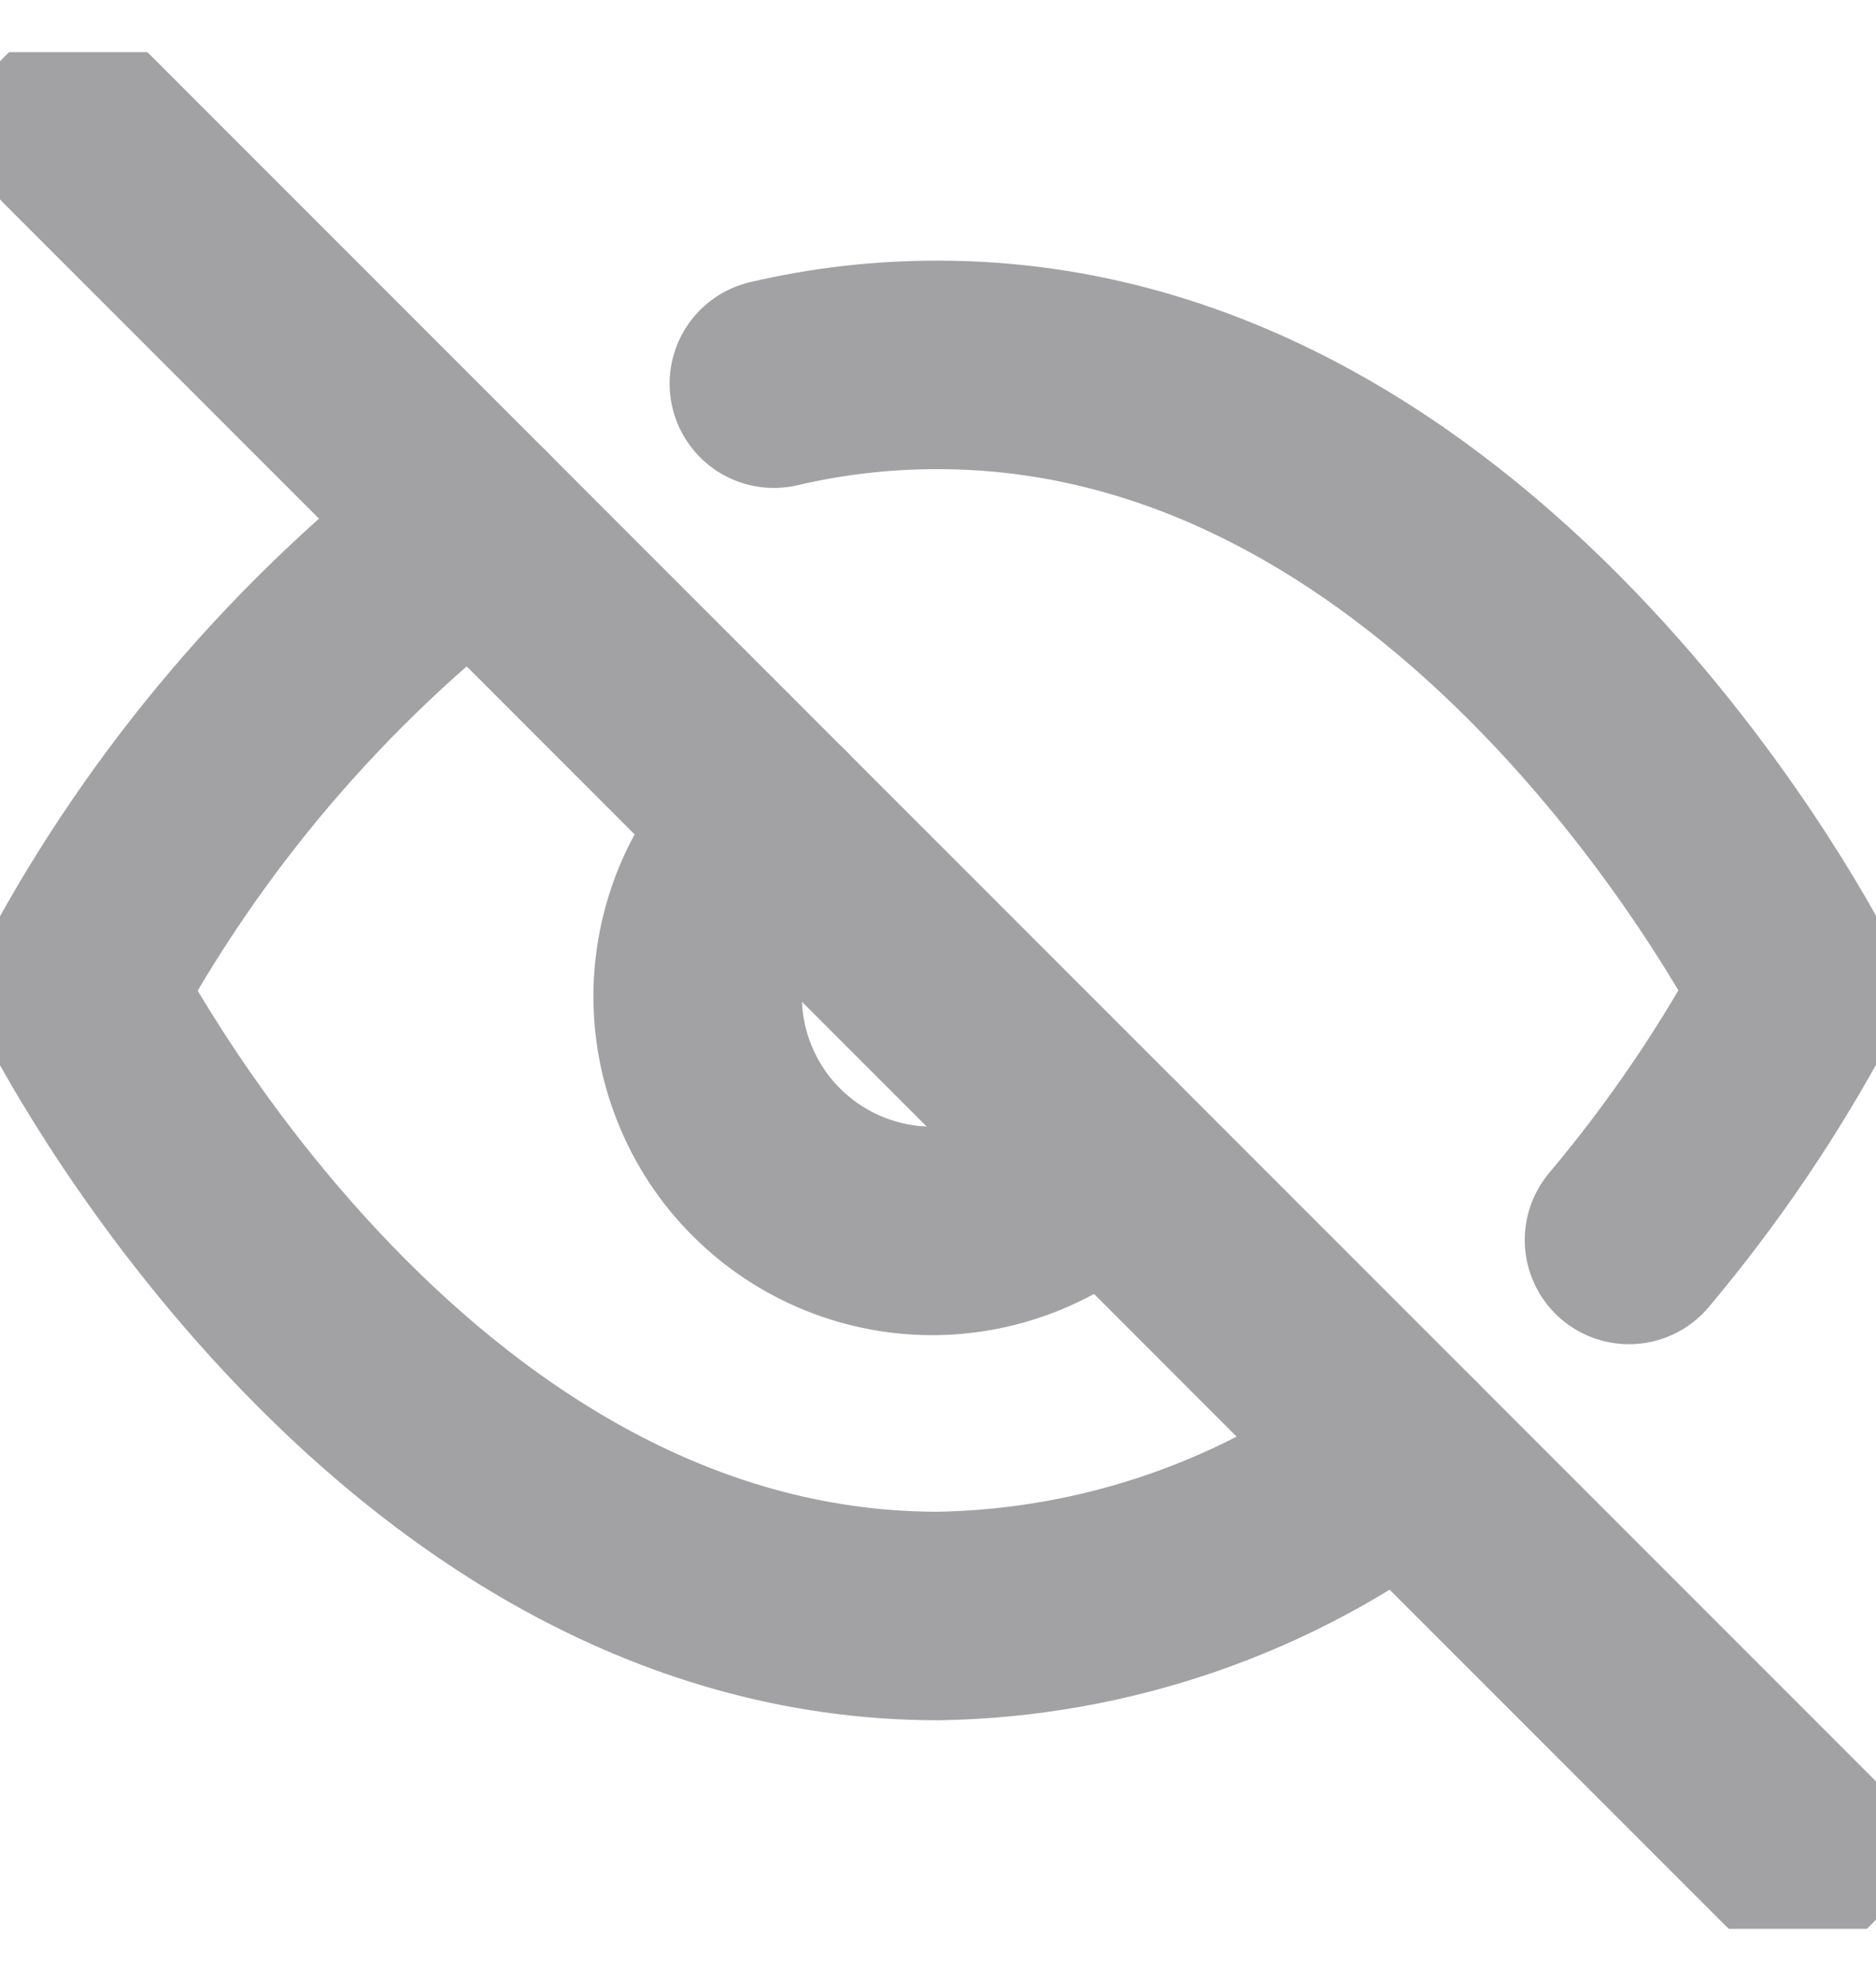
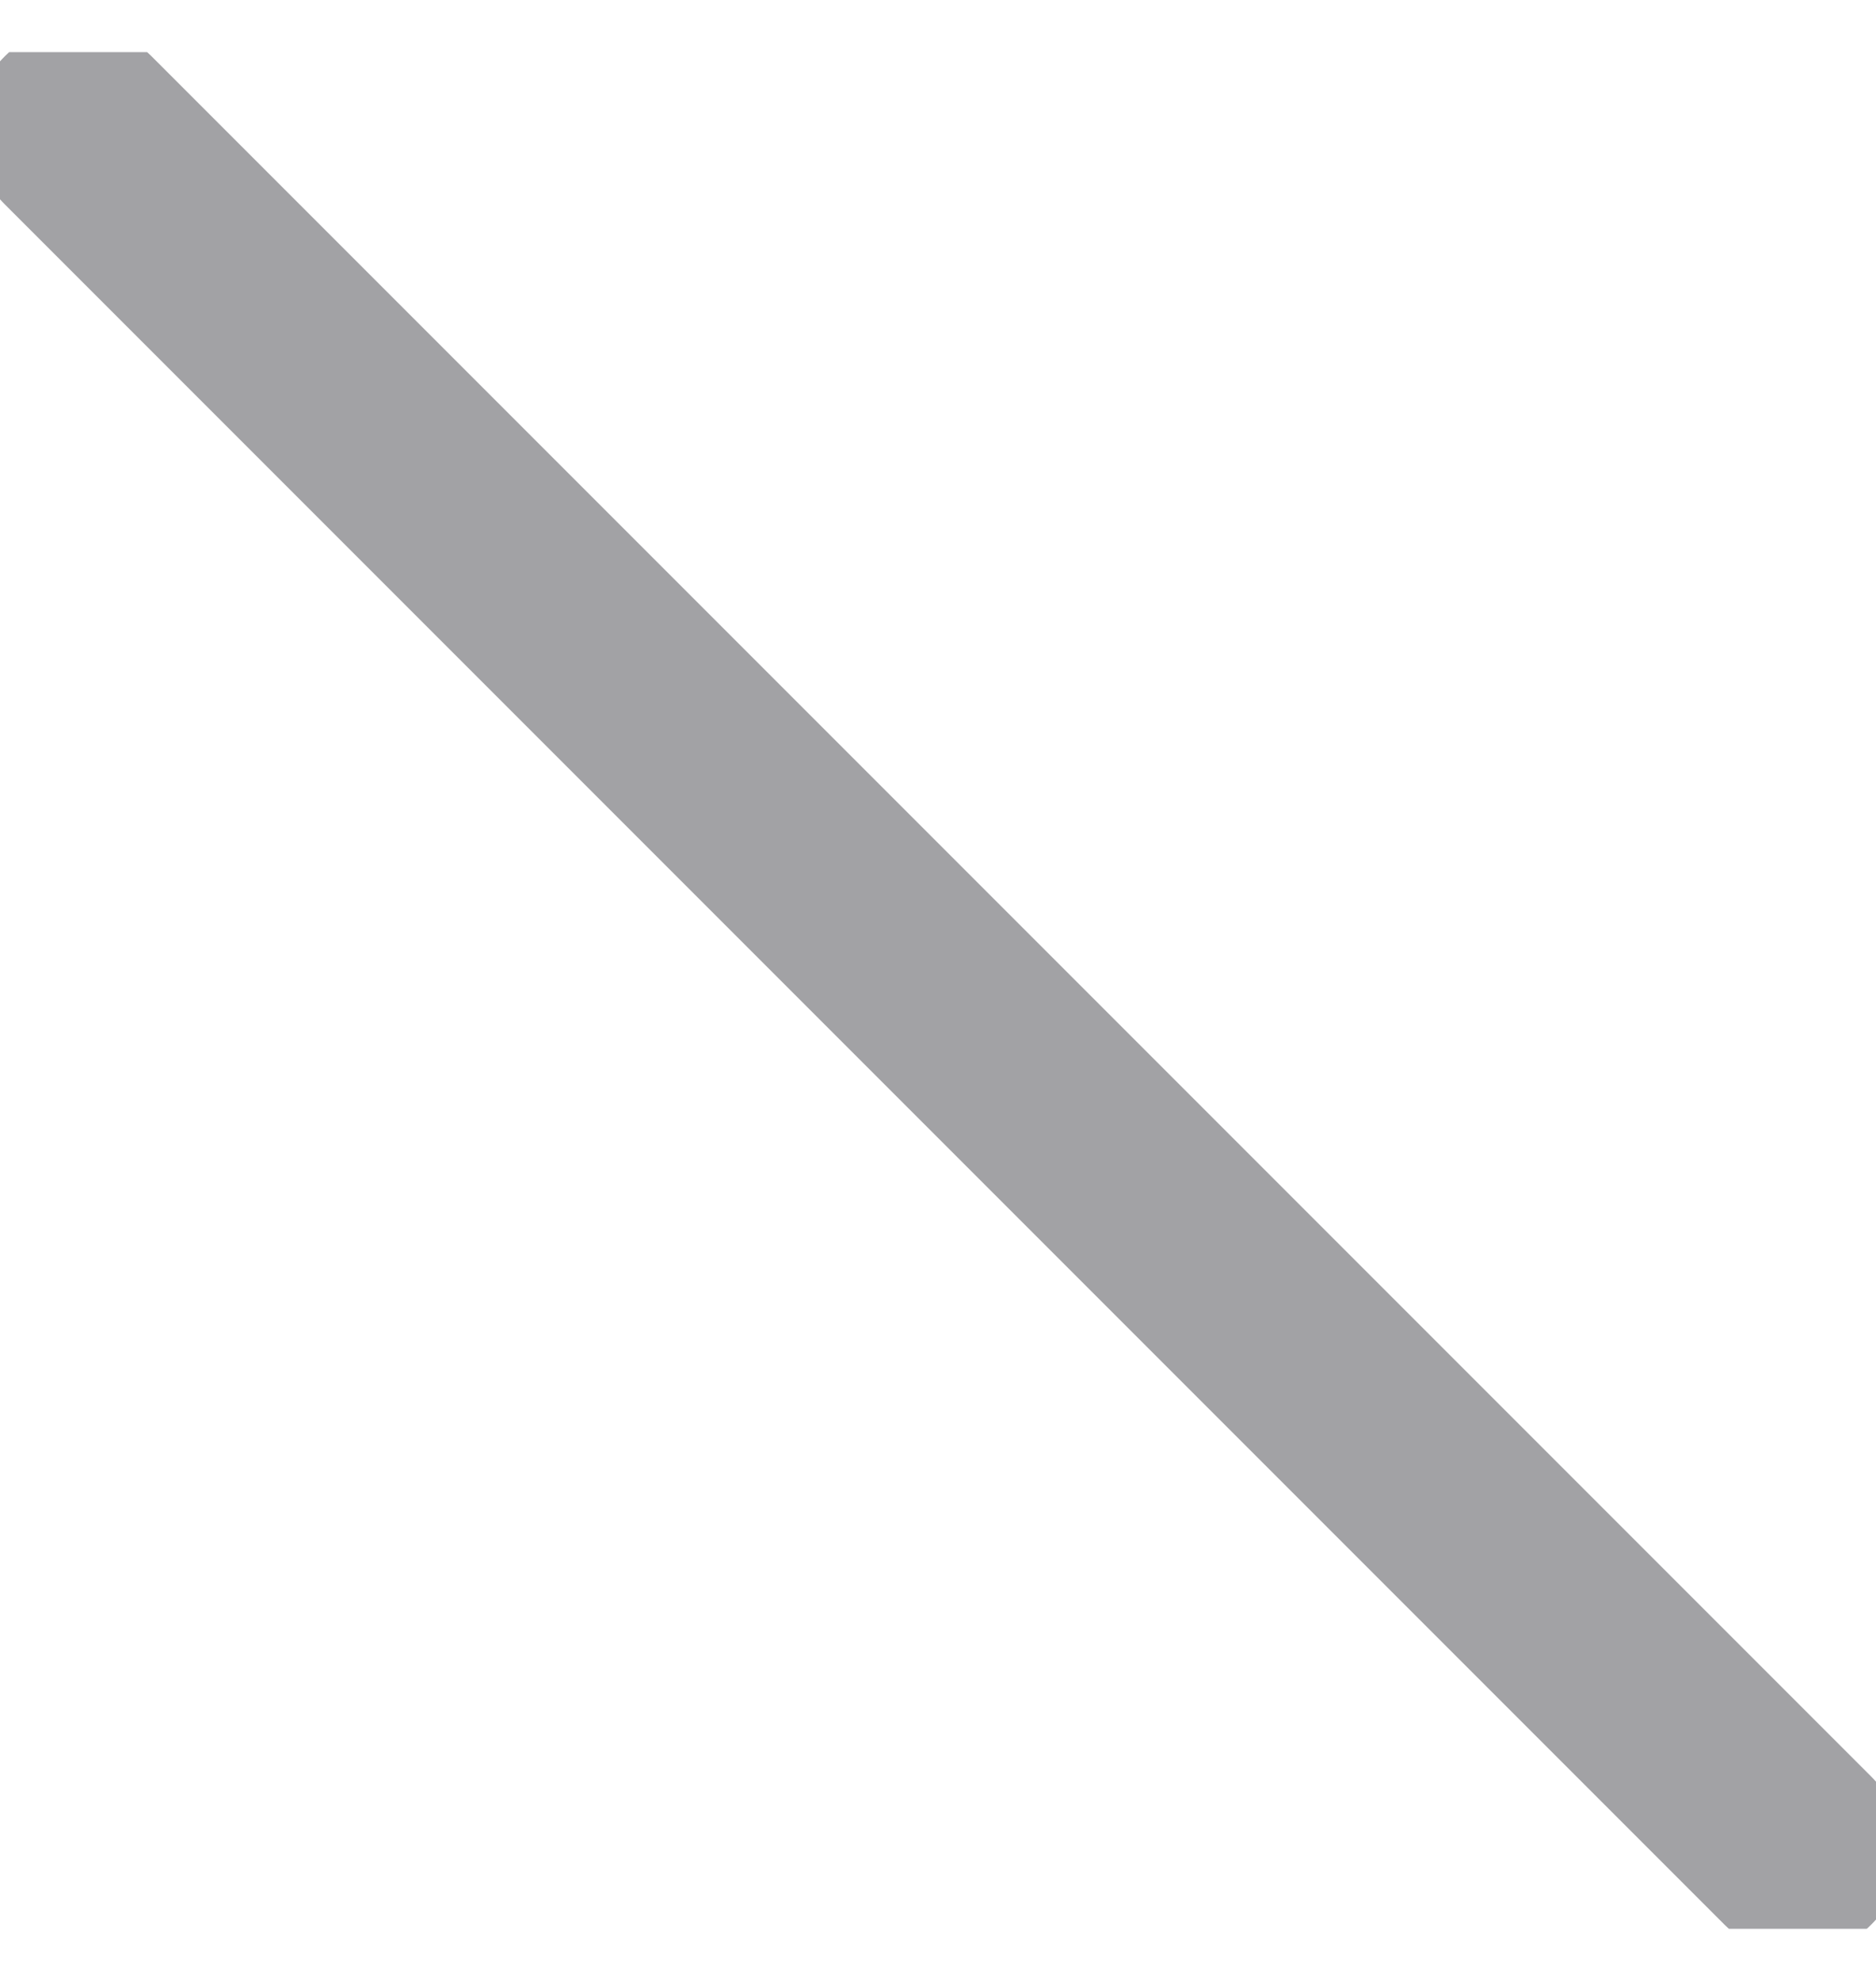
<svg xmlns="http://www.w3.org/2000/svg" width="18" height="19" viewBox="0 0 18 19" fill="none">
  <g clip-path="url(#clip0_402_3253)">
-     <path d="M13.455 13.955C12.173 14.932 10.612 15.474 9 15.5C3.75 15.5 0.75 9.5 0.75 9.5C1.683 7.761 2.977 6.242 4.545 5.045M7.425 3.68C7.941 3.559 8.47 3.499 9 3.5C14.25 3.5 17.25 9.5 17.25 9.5C16.795 10.352 16.252 11.154 15.63 11.893M10.59 11.09C10.384 11.311 10.136 11.488 9.86 11.611C9.584 11.734 9.286 11.8 8.984 11.806C8.681 11.811 8.381 11.755 8.101 11.642C7.821 11.529 7.567 11.361 7.353 11.147C7.139 10.934 6.971 10.679 6.858 10.399C6.744 10.119 6.689 9.819 6.694 9.516C6.7 9.214 6.766 8.916 6.889 8.64C7.012 8.364 7.189 8.116 7.41 7.91" stroke="#A2A2A5" stroke-width="2" stroke-linecap="round" stroke-linejoin="round" />
    <path d="M0.75 1.25L17.25 17.75" stroke="#A2A2A5" stroke-width="2" stroke-linecap="round" stroke-linejoin="round" />
  </g>
  <defs>
    <clipPath id="clip0_402_3253">
      <rect width="18" height="18" fill="white" transform="translate(0 0.5)" />
    </clipPath>
  </defs>
</svg>